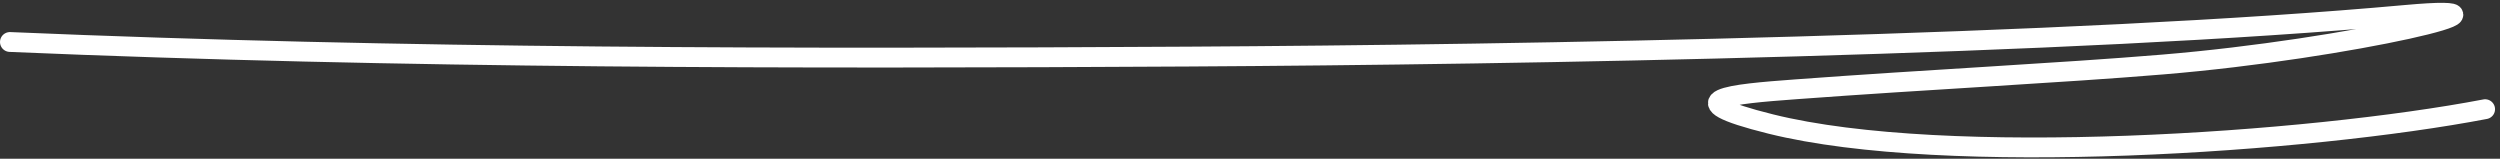
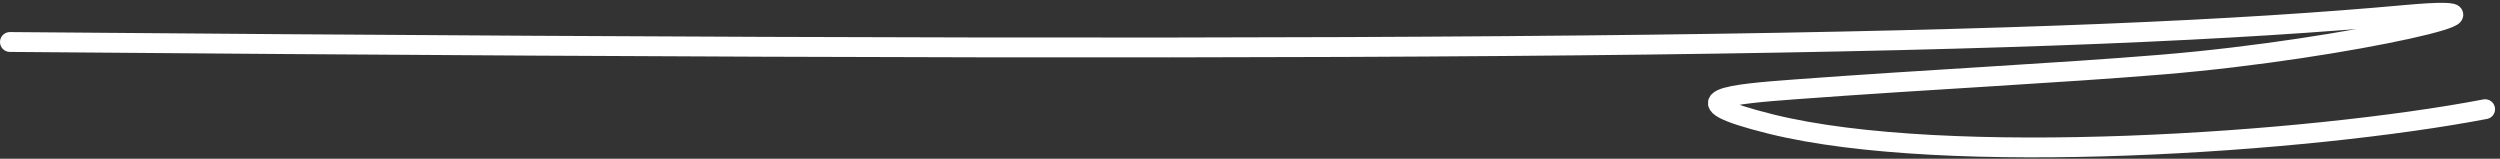
<svg xmlns="http://www.w3.org/2000/svg" width="252" height="16" viewBox="0 0 252 16" fill="none">
  <rect x="0" y="0" width="252" height="16" fill="#333333" stroke="none" />
-   <path d="M1 4.233C40.615 5.919 80.186 5.931 119.842 5.703C153.672 5.508 208.652 4.573 242.5 1.503C256.597 0.224 237 4.925 218 6.503C207.5 7.374 194.5 8.003 181 9.003C174.518 9.483 168.443 10.005 178.5 12.503C196.223 16.904 232.727 14.405 250.5 11.007" stroke="white" stroke-width="2" stroke-linecap="round" />
+   <path d="M1 4.233C153.672 5.508 208.652 4.573 242.5 1.503C256.597 0.224 237 4.925 218 6.503C207.5 7.374 194.5 8.003 181 9.003C174.518 9.483 168.443 10.005 178.5 12.503C196.223 16.904 232.727 14.405 250.5 11.007" stroke="white" stroke-width="2" stroke-linecap="round" />
</svg>